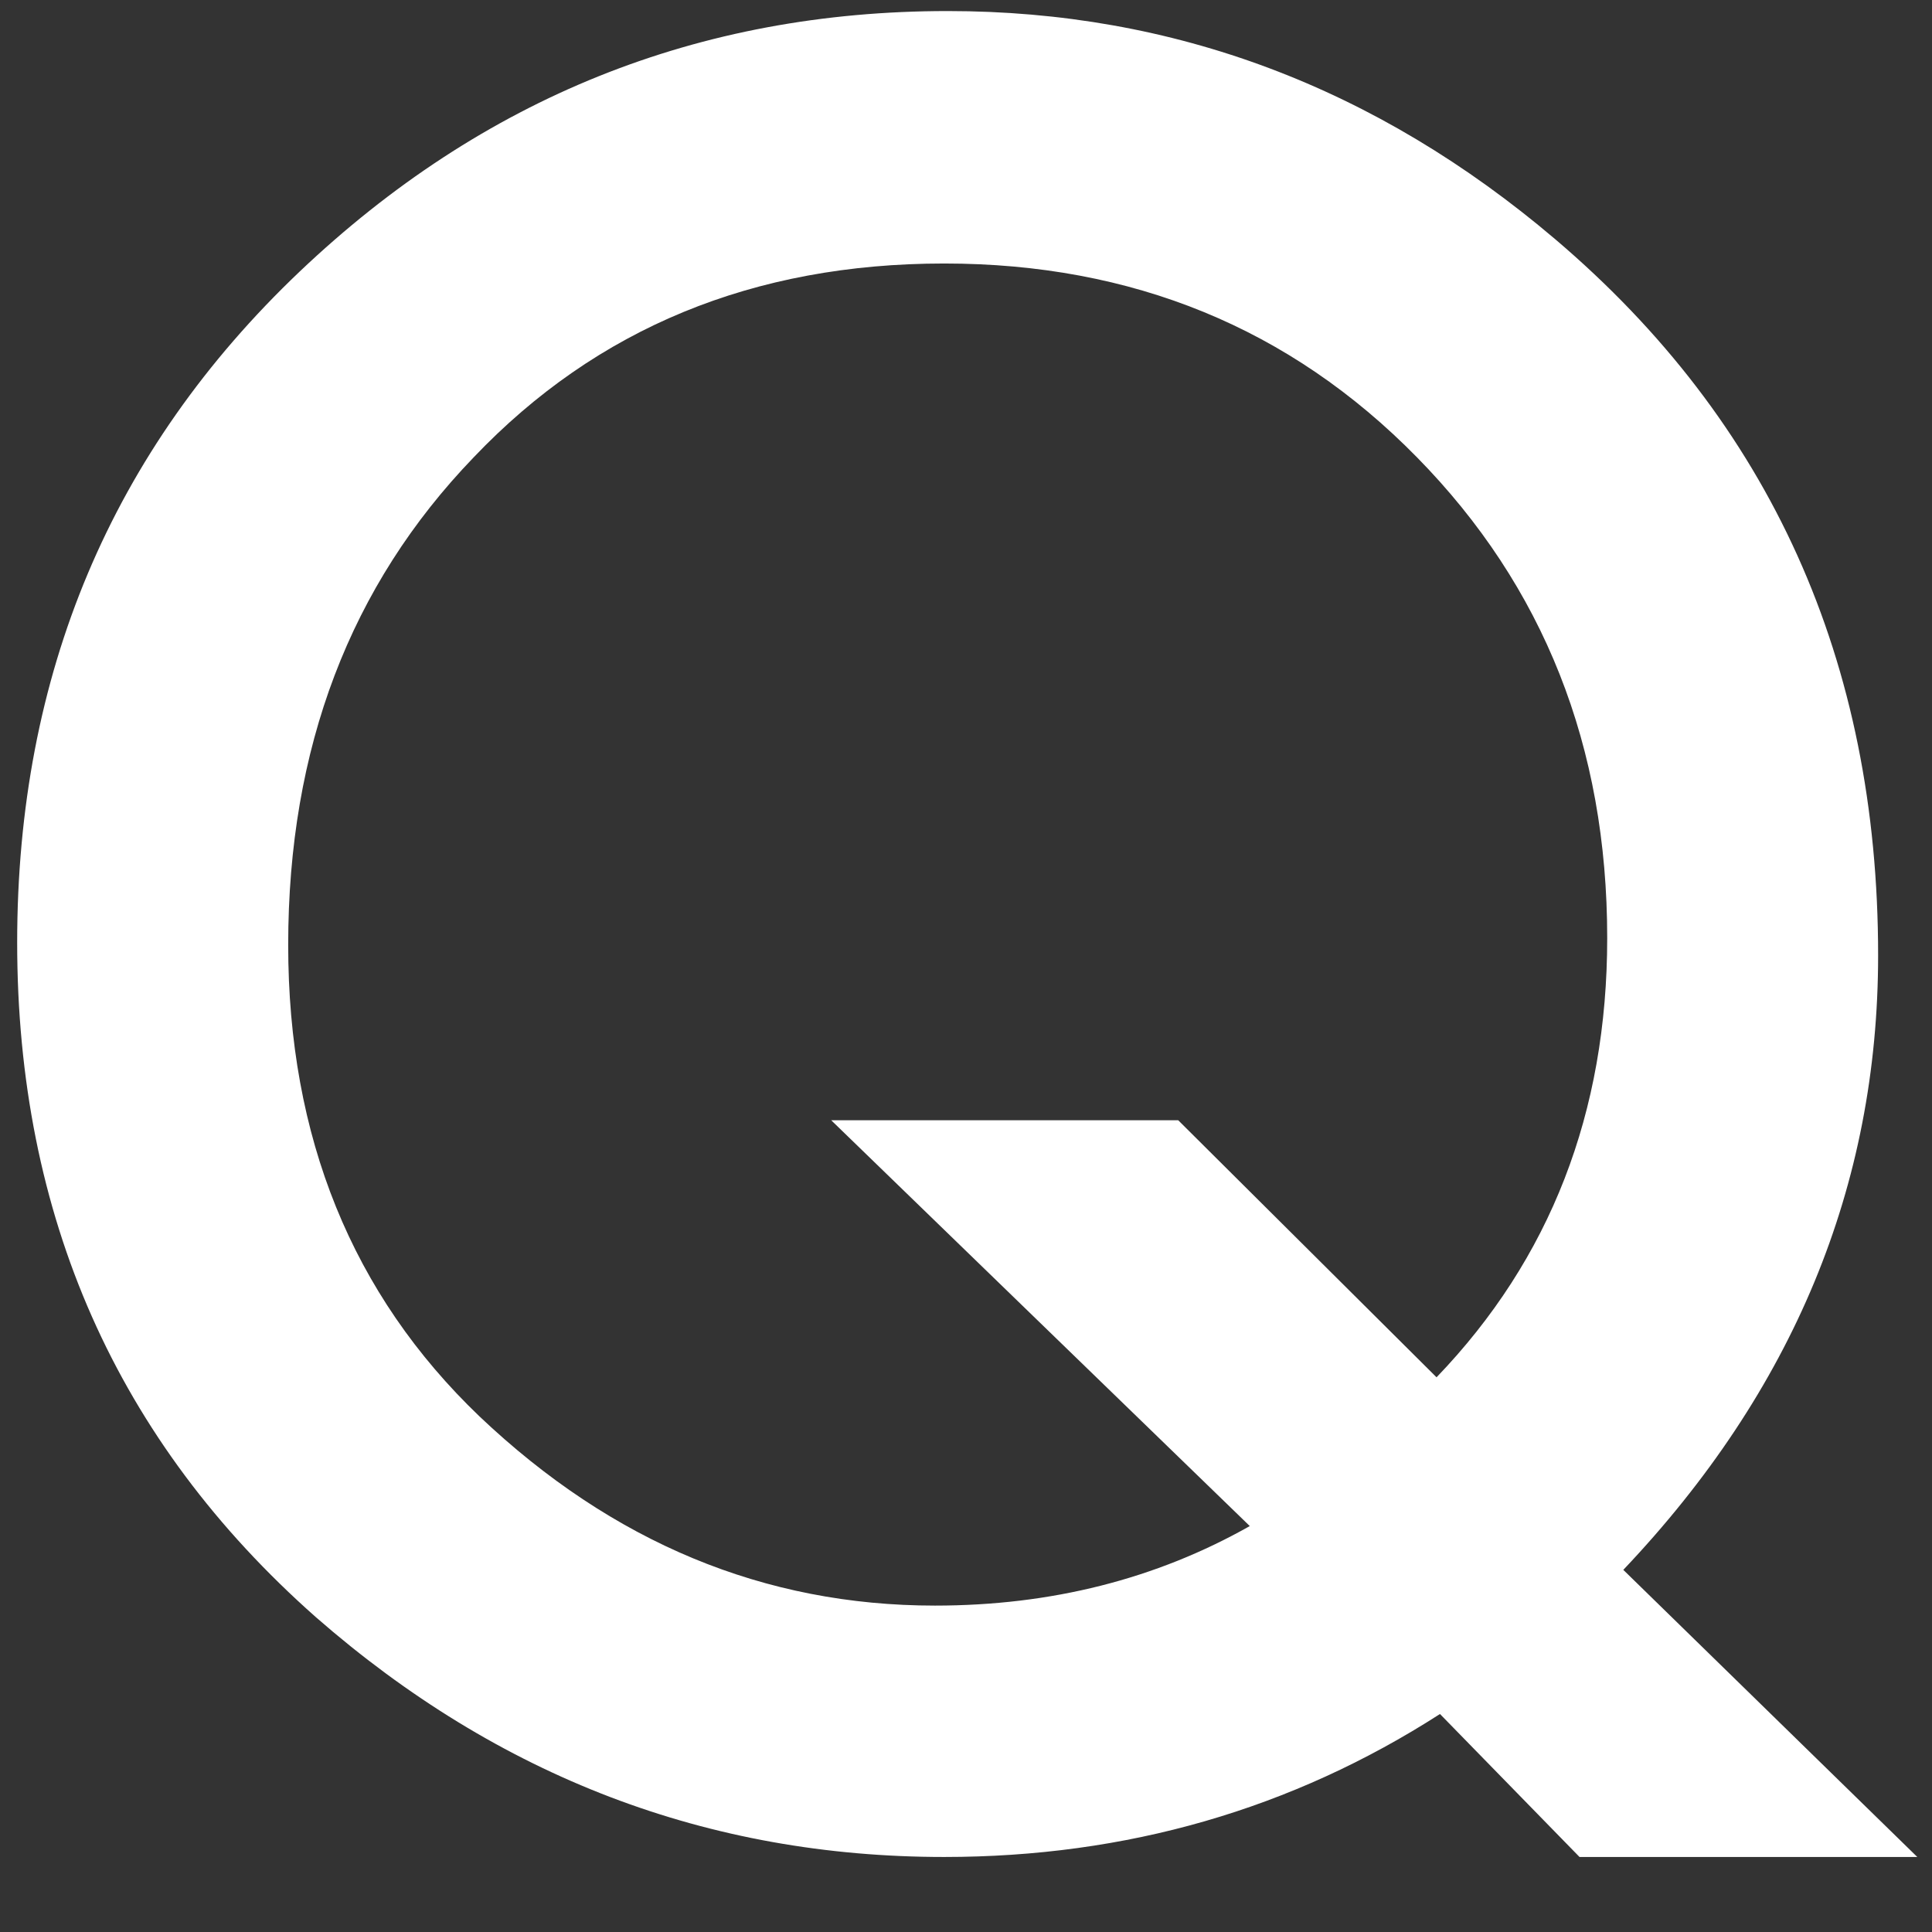
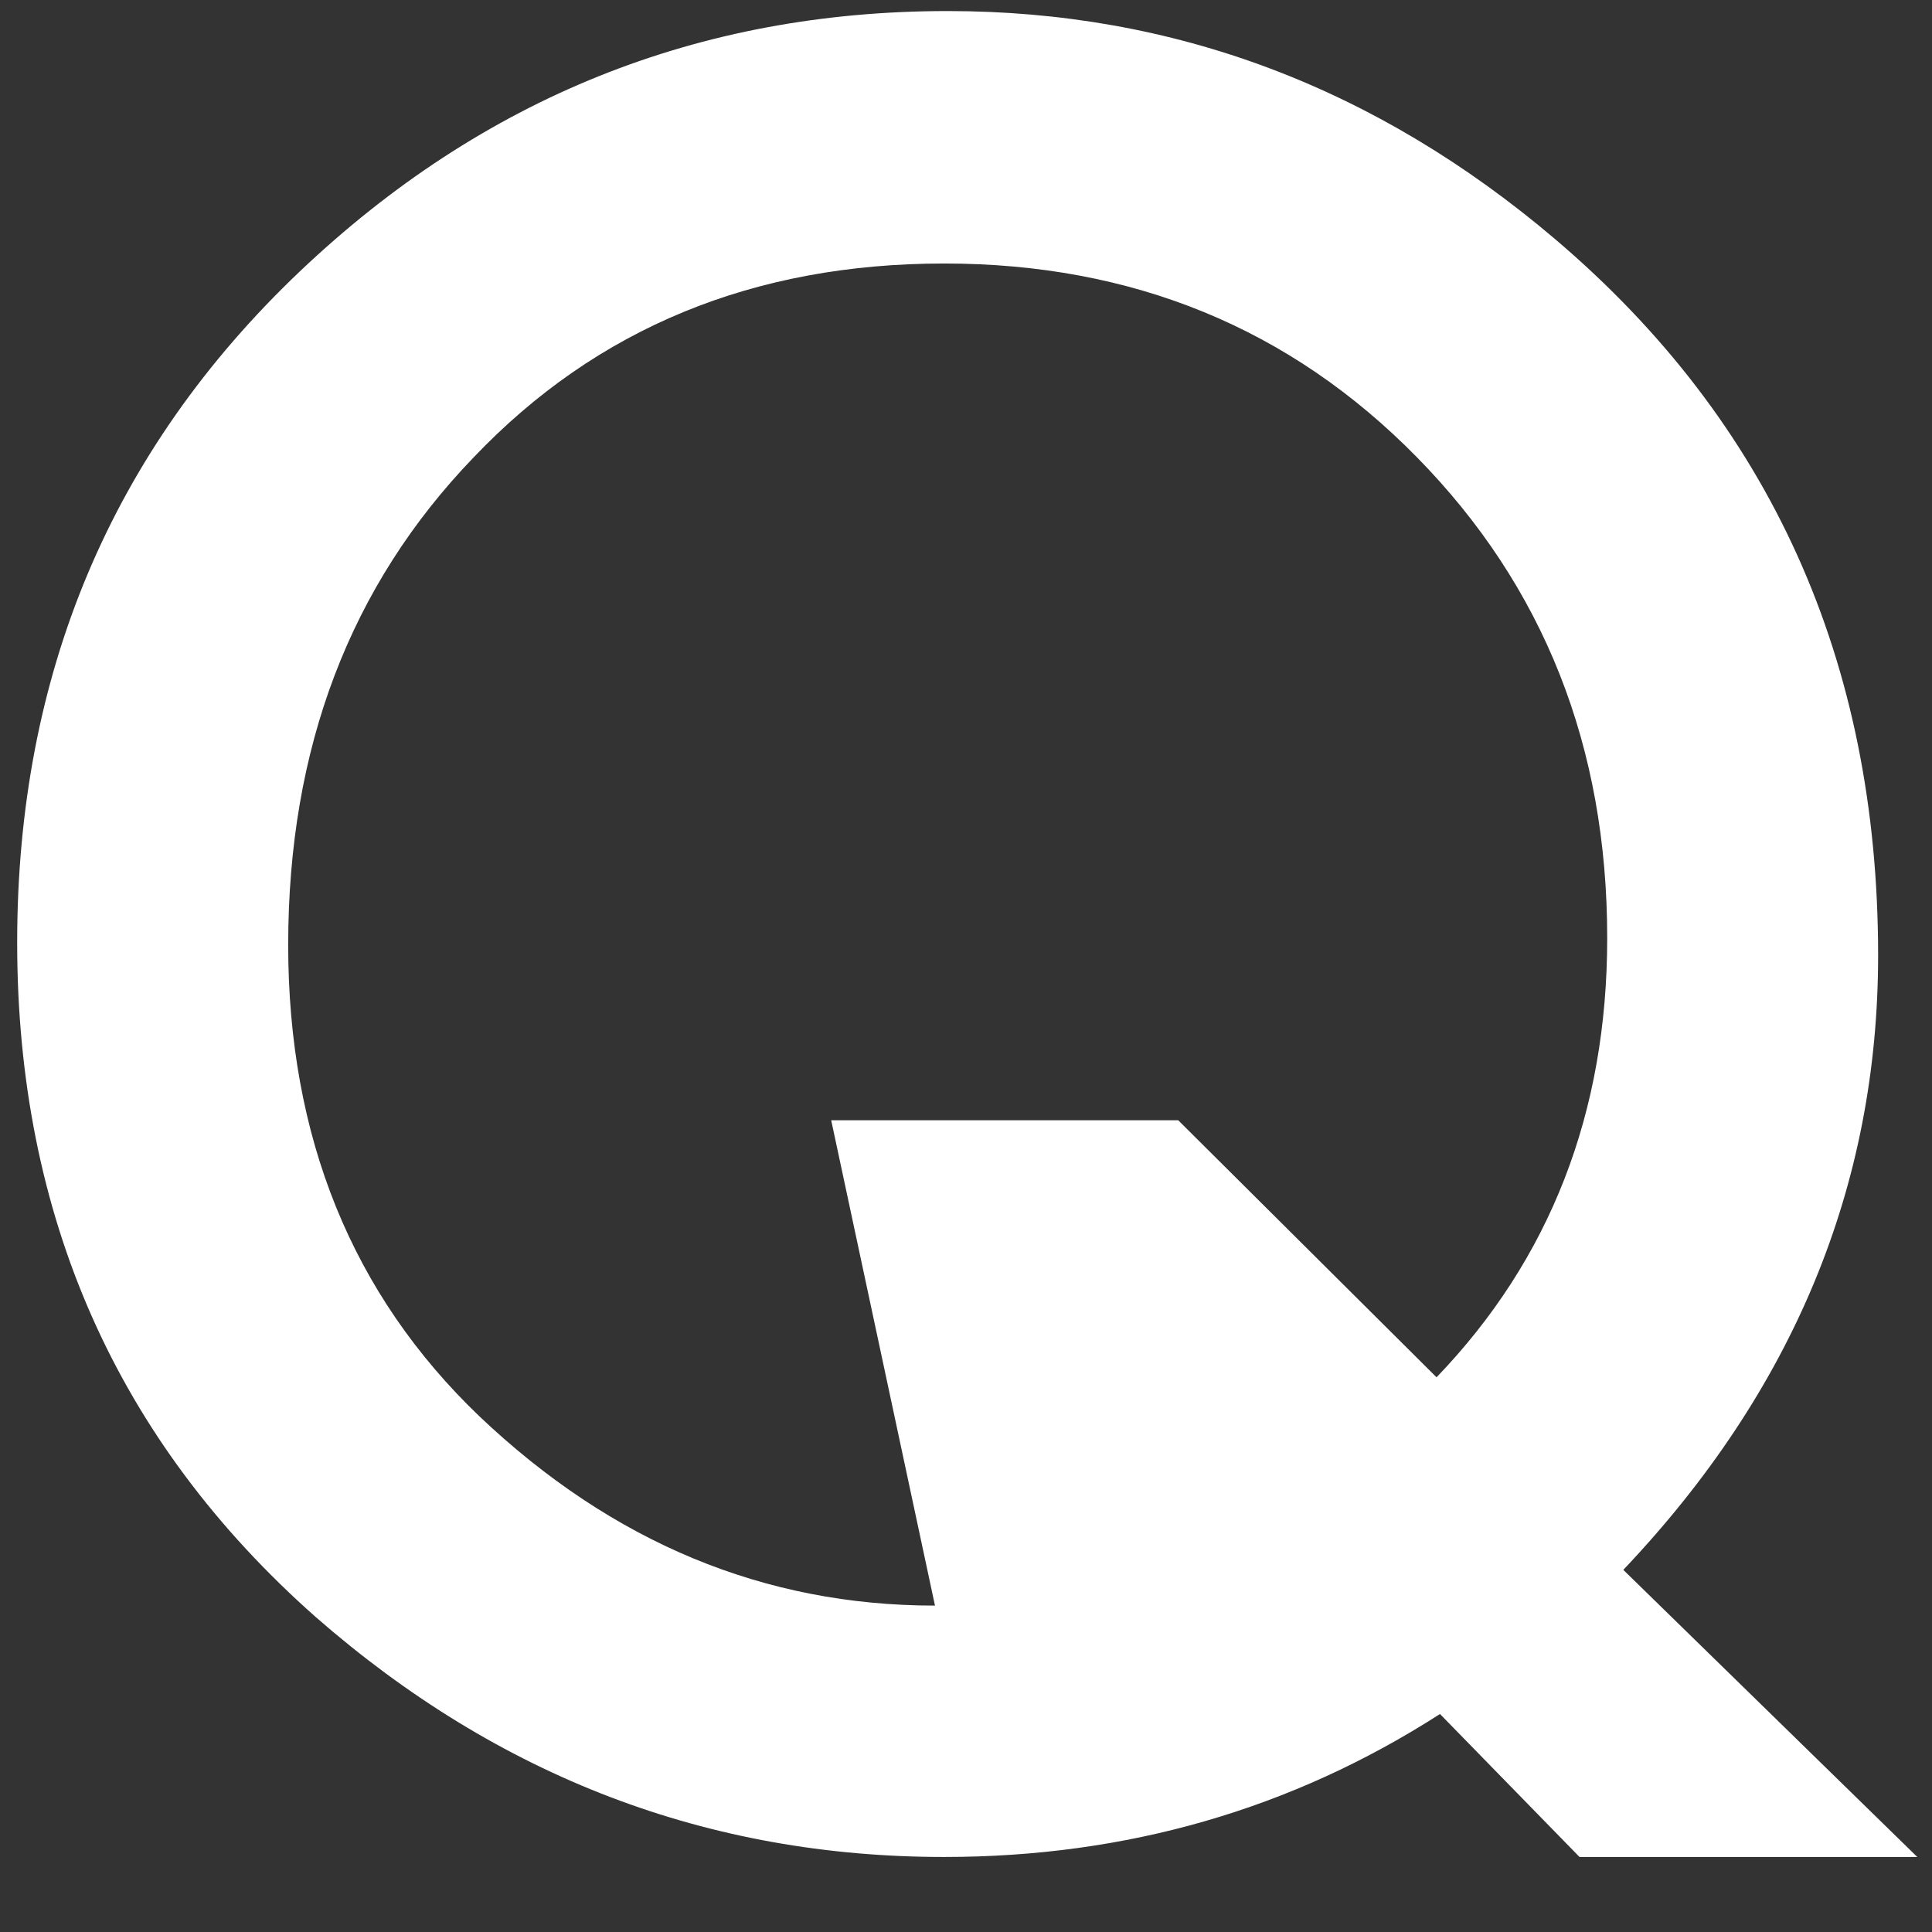
<svg xmlns="http://www.w3.org/2000/svg" width="18" height="18" viewBox="0 0 18 18" fill="none">
  <rect x="0" y="0" width="18" height="18" fill="#333333" stroke="none" />
-   <path d="M17.863 17.301H14.716L13.416 15.969C12.034 16.857 10.494 17.301 8.797 17.301C6.598 17.301 4.647 16.556 2.942 15.066C1.088 13.426 0.16 11.332 0.16 8.782C0.16 6.283 1.037 4.199 2.792 2.53C4.496 0.912 6.509 0.103 8.829 0.103C10.935 0.103 12.822 0.812 14.49 2.229C16.495 3.934 17.498 6.158 17.498 8.9C17.498 11.049 16.707 12.957 15.124 14.626L17.863 17.301ZM10.977 10.437L13.384 12.832C14.444 11.729 14.974 10.365 14.974 8.739C14.974 6.956 14.383 5.463 13.201 4.26C12.02 3.057 10.551 2.455 8.797 2.455C7.021 2.455 5.56 3.057 4.414 4.26C3.261 5.456 2.685 6.97 2.685 8.804C2.685 10.594 3.279 12.059 4.468 13.197C5.707 14.372 7.121 14.959 8.711 14.959C9.792 14.959 10.77 14.712 11.644 14.218L7.744 10.437H10.977Z" fill="white" />
+   <path d="M17.863 17.301H14.716L13.416 15.969C12.034 16.857 10.494 17.301 8.797 17.301C6.598 17.301 4.647 16.556 2.942 15.066C1.088 13.426 0.16 11.332 0.16 8.782C0.16 6.283 1.037 4.199 2.792 2.53C4.496 0.912 6.509 0.103 8.829 0.103C10.935 0.103 12.822 0.812 14.49 2.229C16.495 3.934 17.498 6.158 17.498 8.9C17.498 11.049 16.707 12.957 15.124 14.626L17.863 17.301ZM10.977 10.437L13.384 12.832C14.444 11.729 14.974 10.365 14.974 8.739C14.974 6.956 14.383 5.463 13.201 4.26C12.02 3.057 10.551 2.455 8.797 2.455C7.021 2.455 5.56 3.057 4.414 4.26C3.261 5.456 2.685 6.97 2.685 8.804C2.685 10.594 3.279 12.059 4.468 13.197C5.707 14.372 7.121 14.959 8.711 14.959L7.744 10.437H10.977Z" fill="white" />
</svg>